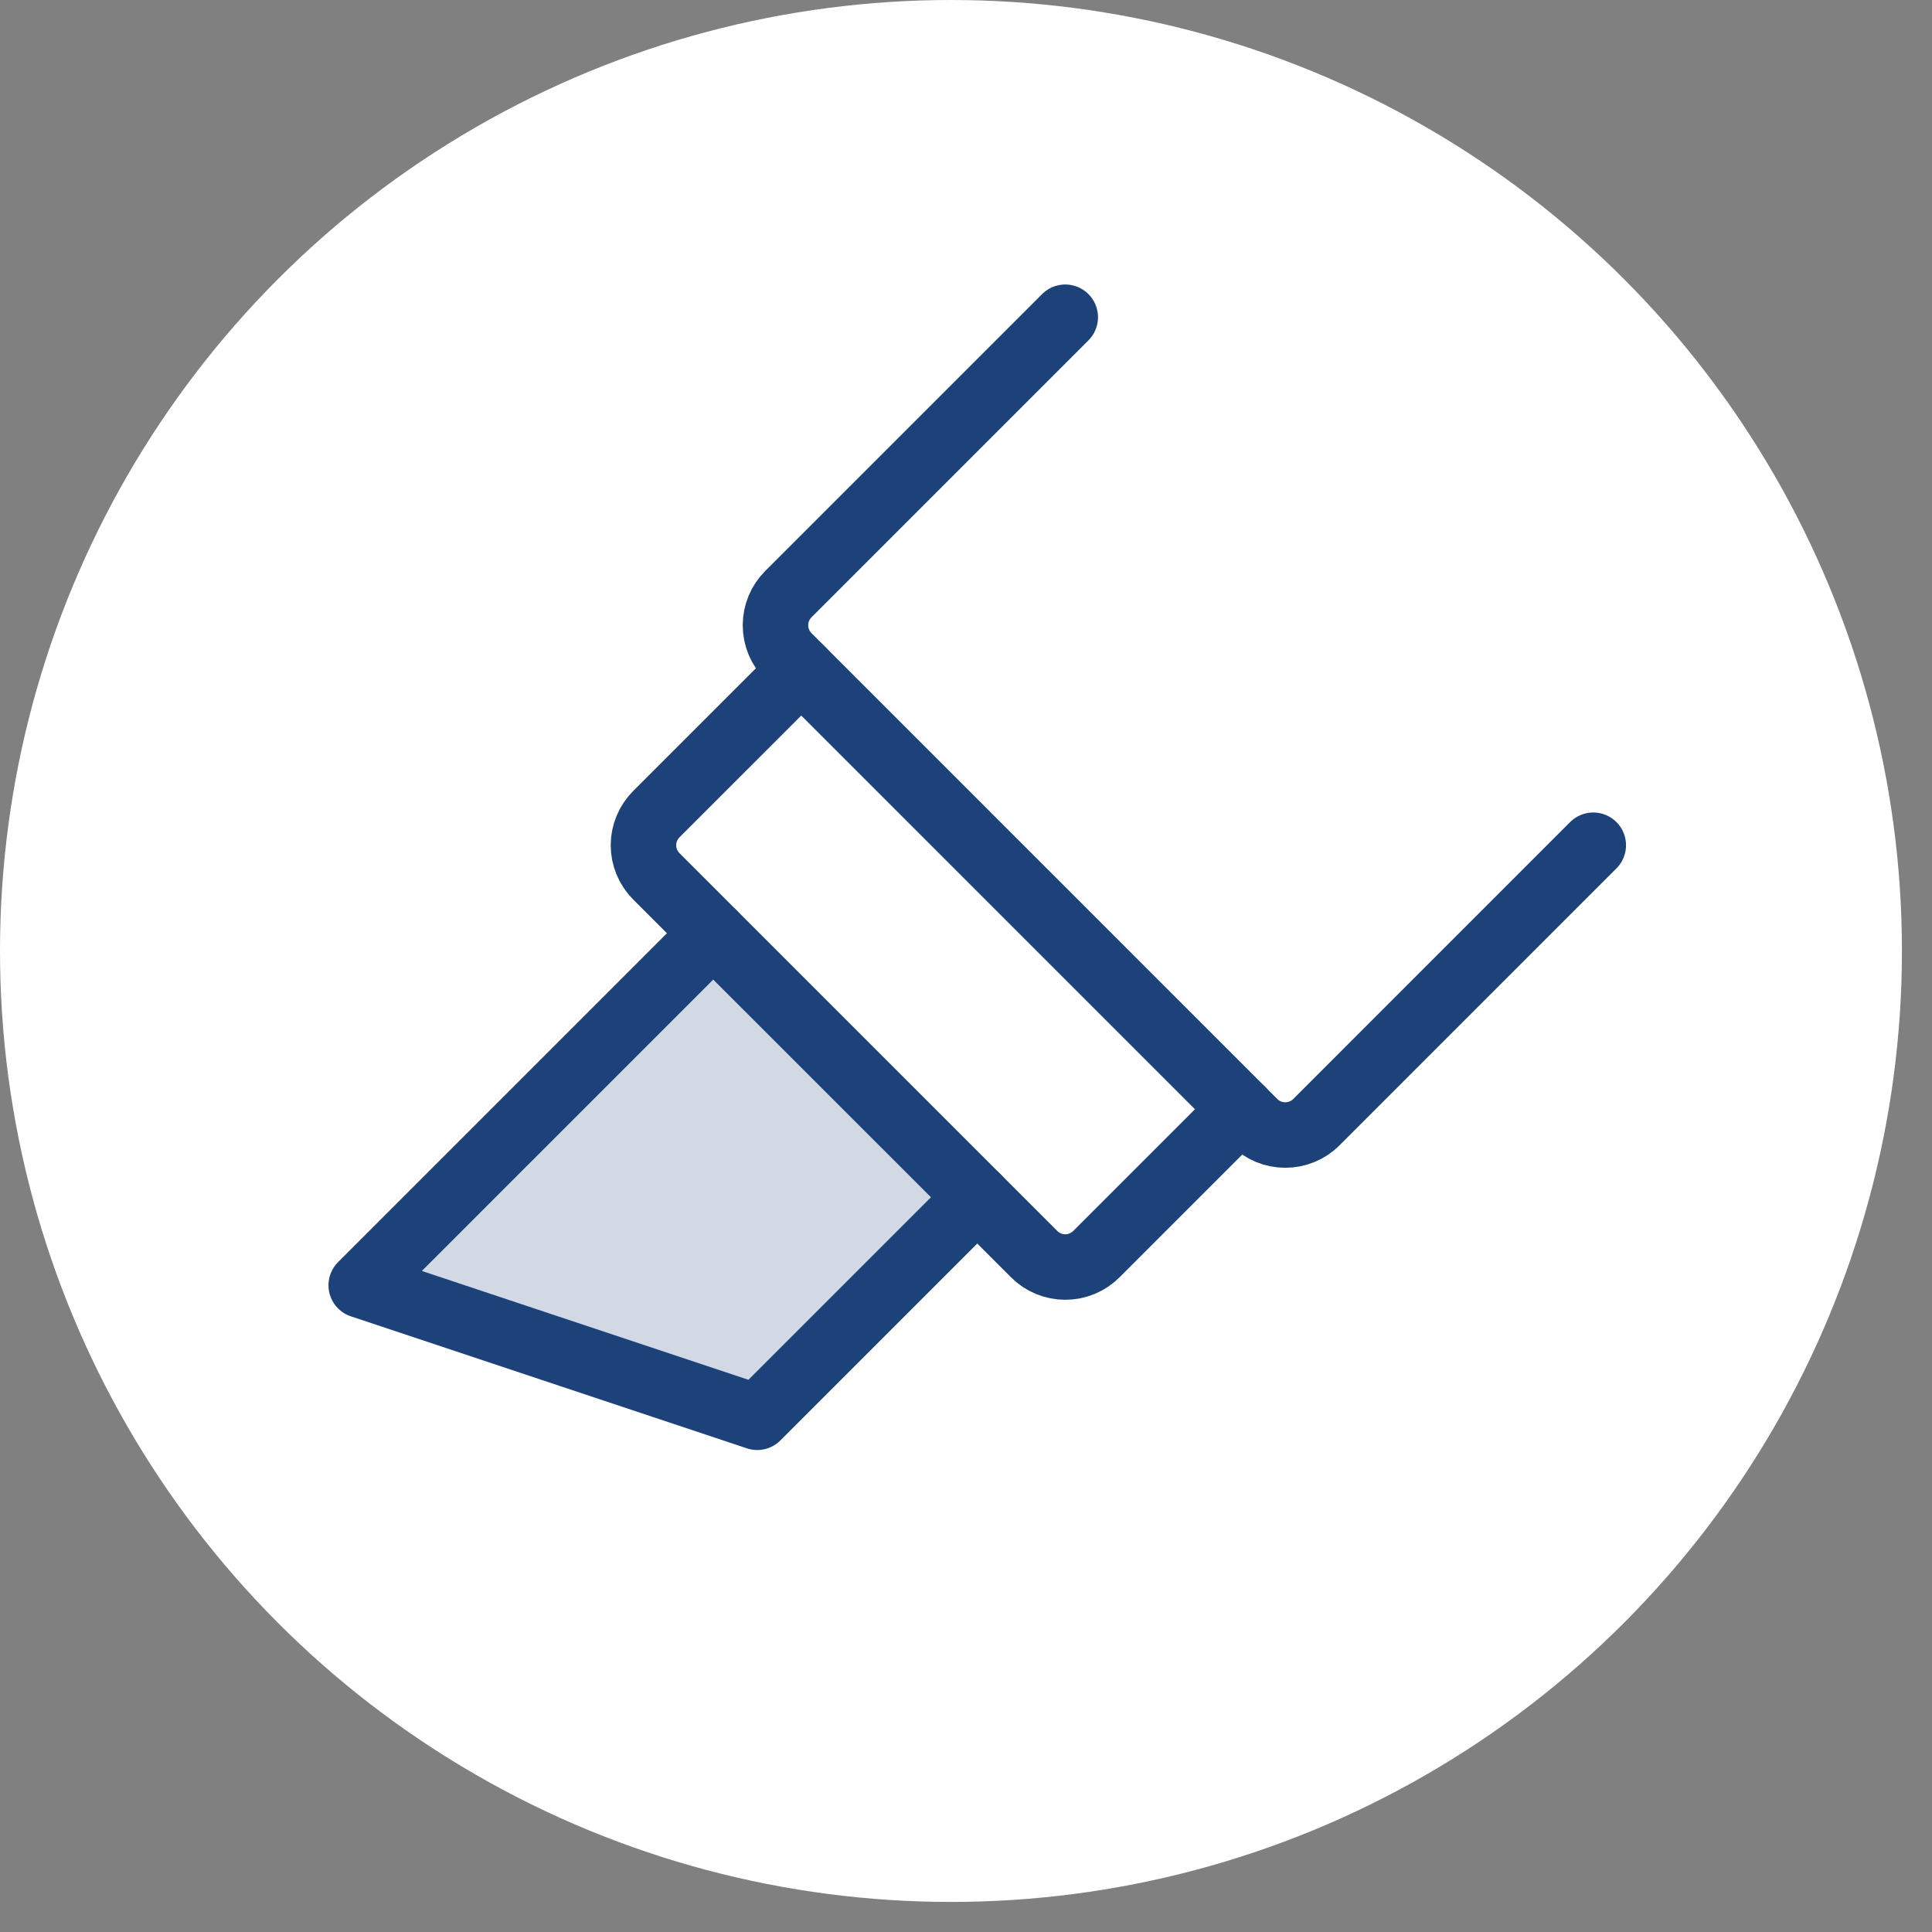
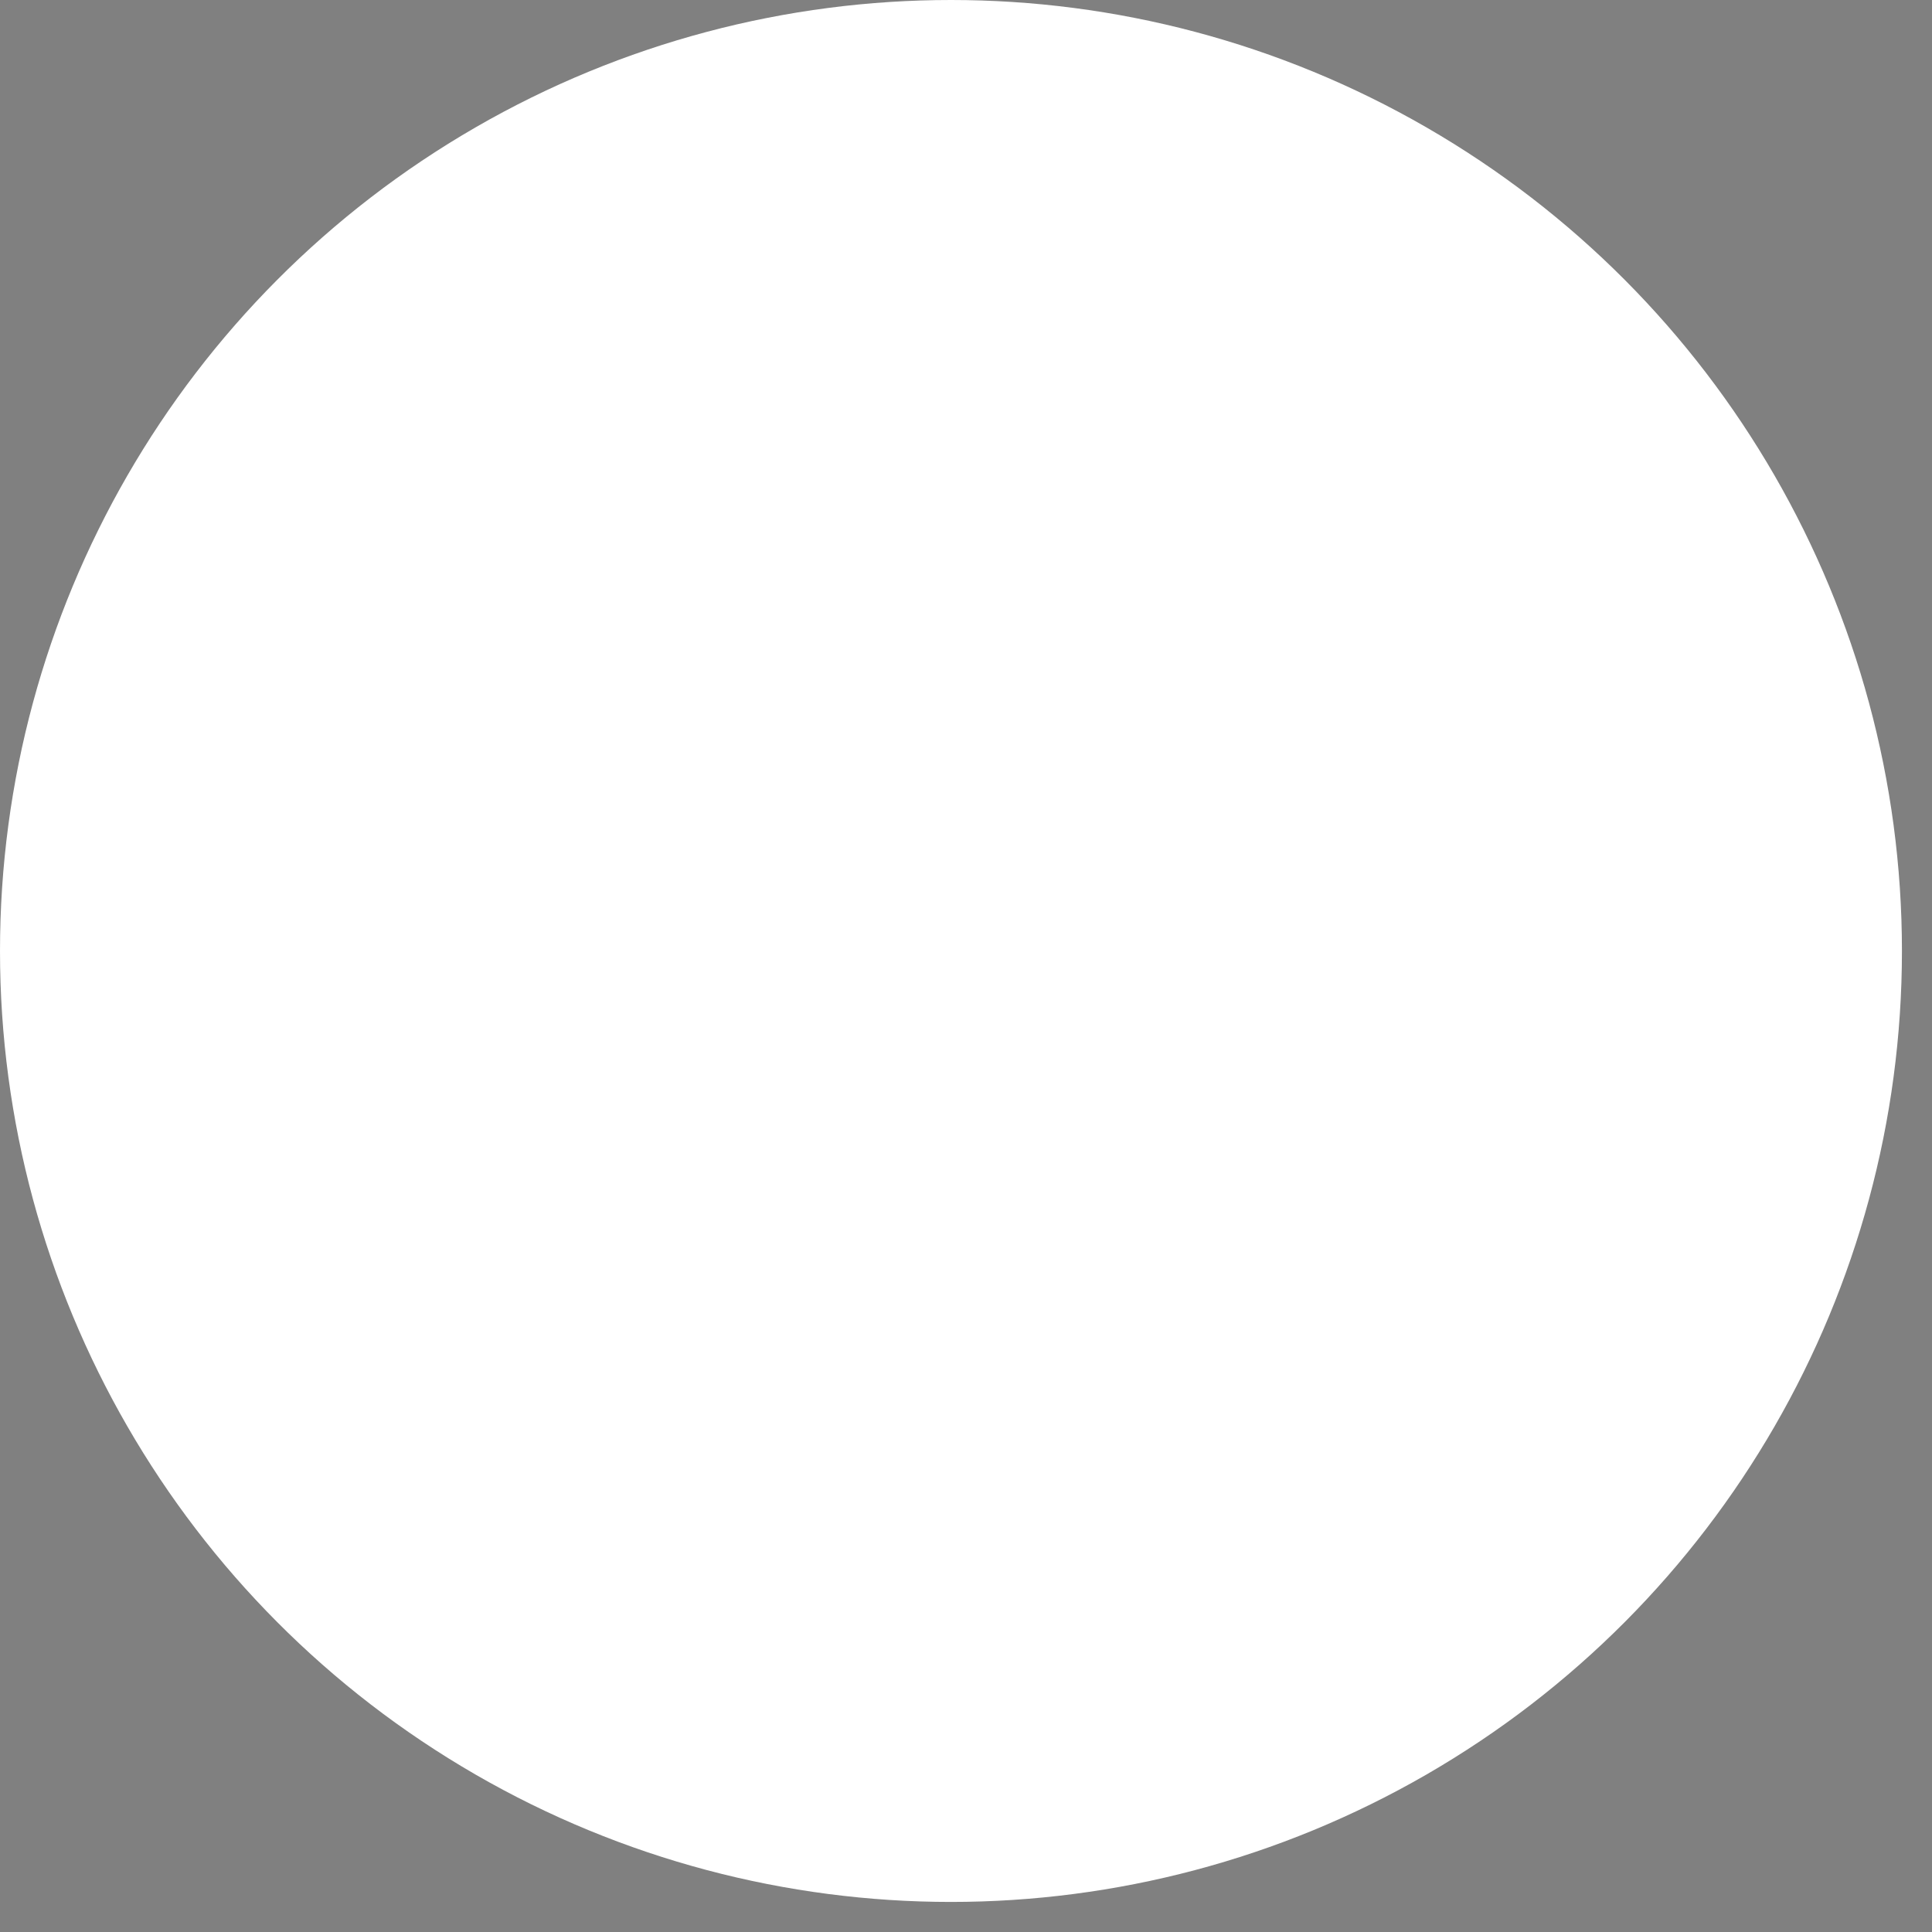
<svg xmlns="http://www.w3.org/2000/svg" width="59" height="59" viewBox="0 0 59 59" fill="none">
  <rect x="0" y="0" width="59" height="59" fill="#808080" stroke="none" />
  <circle cx="29.041" cy="29.041" r="29.041" fill="white" />
  <g clip-path="url(#clip0_7159_479)">
    <path opacity="0.2" d="M21.781 28.5L11.031 39.25L23.125 43.281L29.844 36.562L21.781 28.5Z" fill="#1C4279" />
-     <path d="M21.781 28.5L11.031 39.25L23.125 43.281L29.844 36.562" stroke="#1C4279" stroke-width="2" stroke-linecap="round" stroke-linejoin="round" />
-     <path d="M37.906 33.875L33.482 38.299C33.357 38.424 33.209 38.523 33.046 38.591C32.883 38.659 32.708 38.693 32.531 38.693C32.355 38.693 32.18 38.659 32.017 38.591C31.854 38.523 31.705 38.424 31.581 38.299L20.044 26.763C19.92 26.638 19.82 26.49 19.753 26.327C19.685 26.164 19.65 25.989 19.65 25.812C19.65 25.636 19.685 25.461 19.753 25.298C19.82 25.135 19.92 24.987 20.044 24.862L24.469 20.438" stroke="#1C4279" stroke-width="2" stroke-linecap="round" stroke-linejoin="round" />
    <path d="M48.656 25.812L40.201 34.268C40.076 34.393 39.928 34.492 39.765 34.56C39.602 34.627 39.427 34.662 39.25 34.662C39.074 34.662 38.899 34.627 38.736 34.56C38.572 34.492 38.424 34.393 38.299 34.268L24.076 20.044C23.951 19.92 23.852 19.771 23.784 19.608C23.716 19.445 23.682 19.27 23.682 19.094C23.682 18.917 23.716 18.742 23.784 18.579C23.852 18.416 23.951 18.268 24.076 18.143L32.531 9.688" stroke="#1C4279" stroke-width="2" stroke-linecap="round" stroke-linejoin="round" />
  </g>
  <defs>
    <clipPath id="clip0_7159_479">
-       <rect width="43" height="43" fill="white" transform="translate(7 7)" />
-     </clipPath>
+       </clipPath>
  </defs>
</svg>